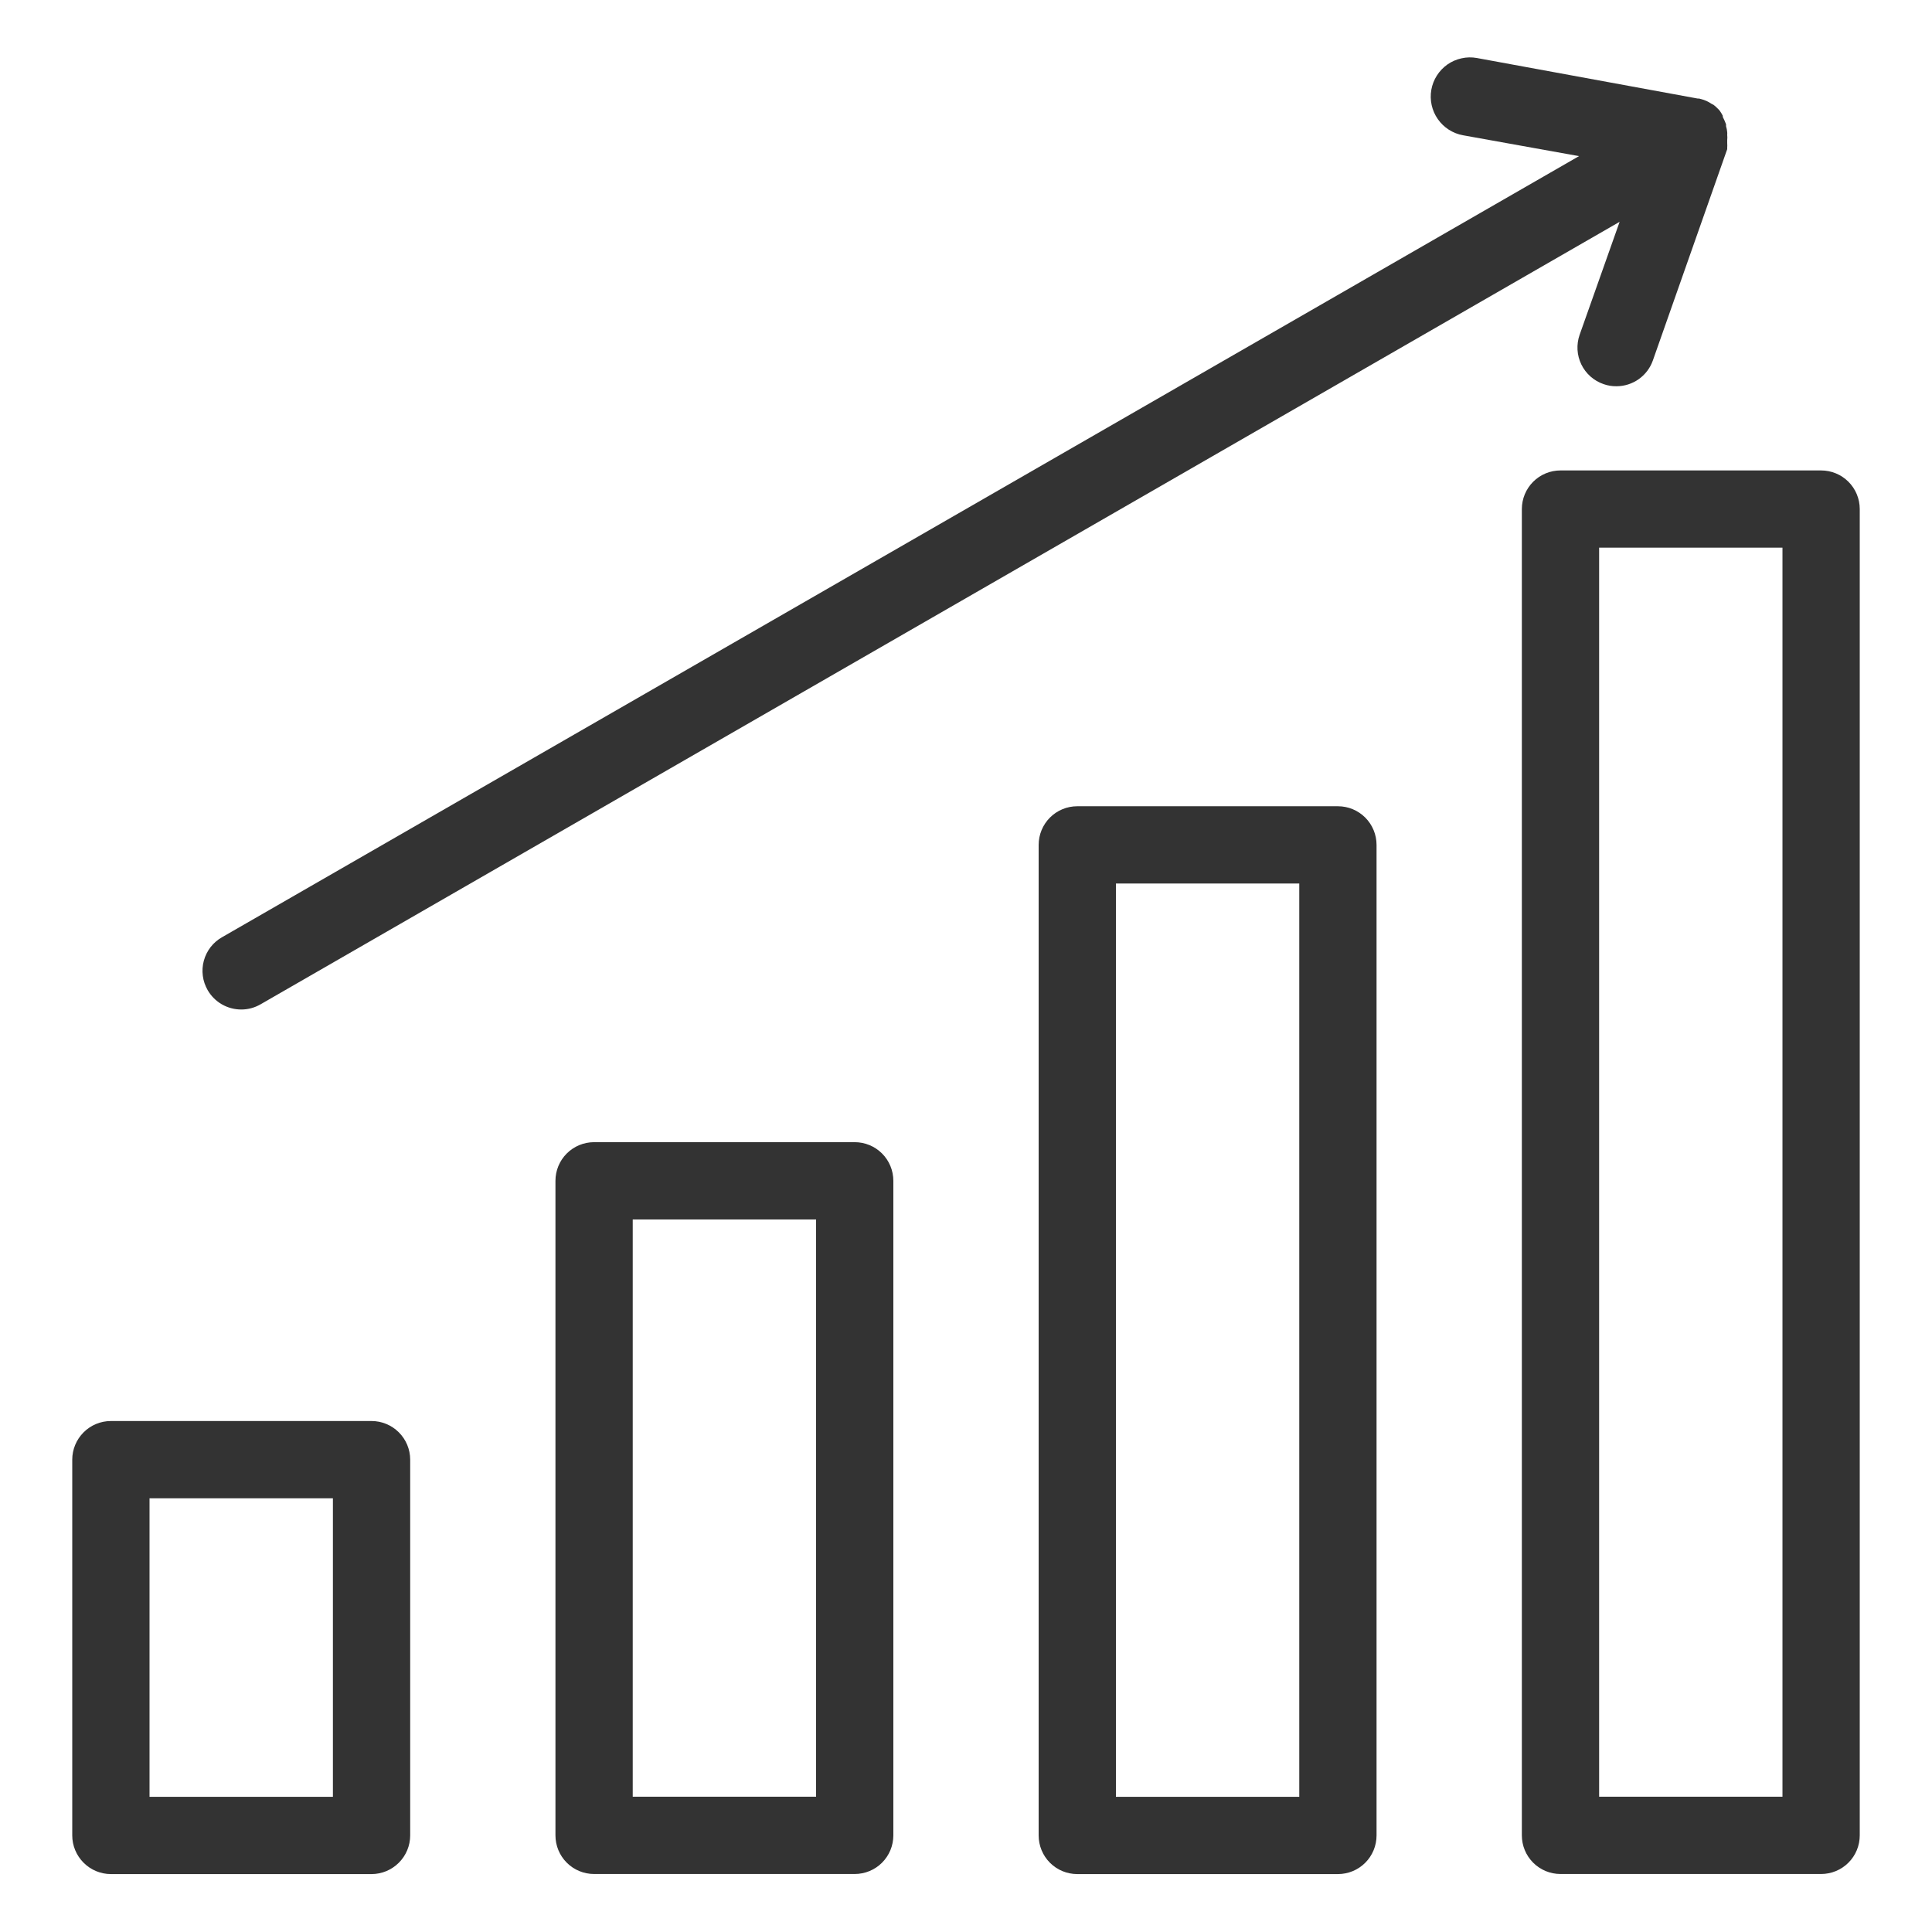
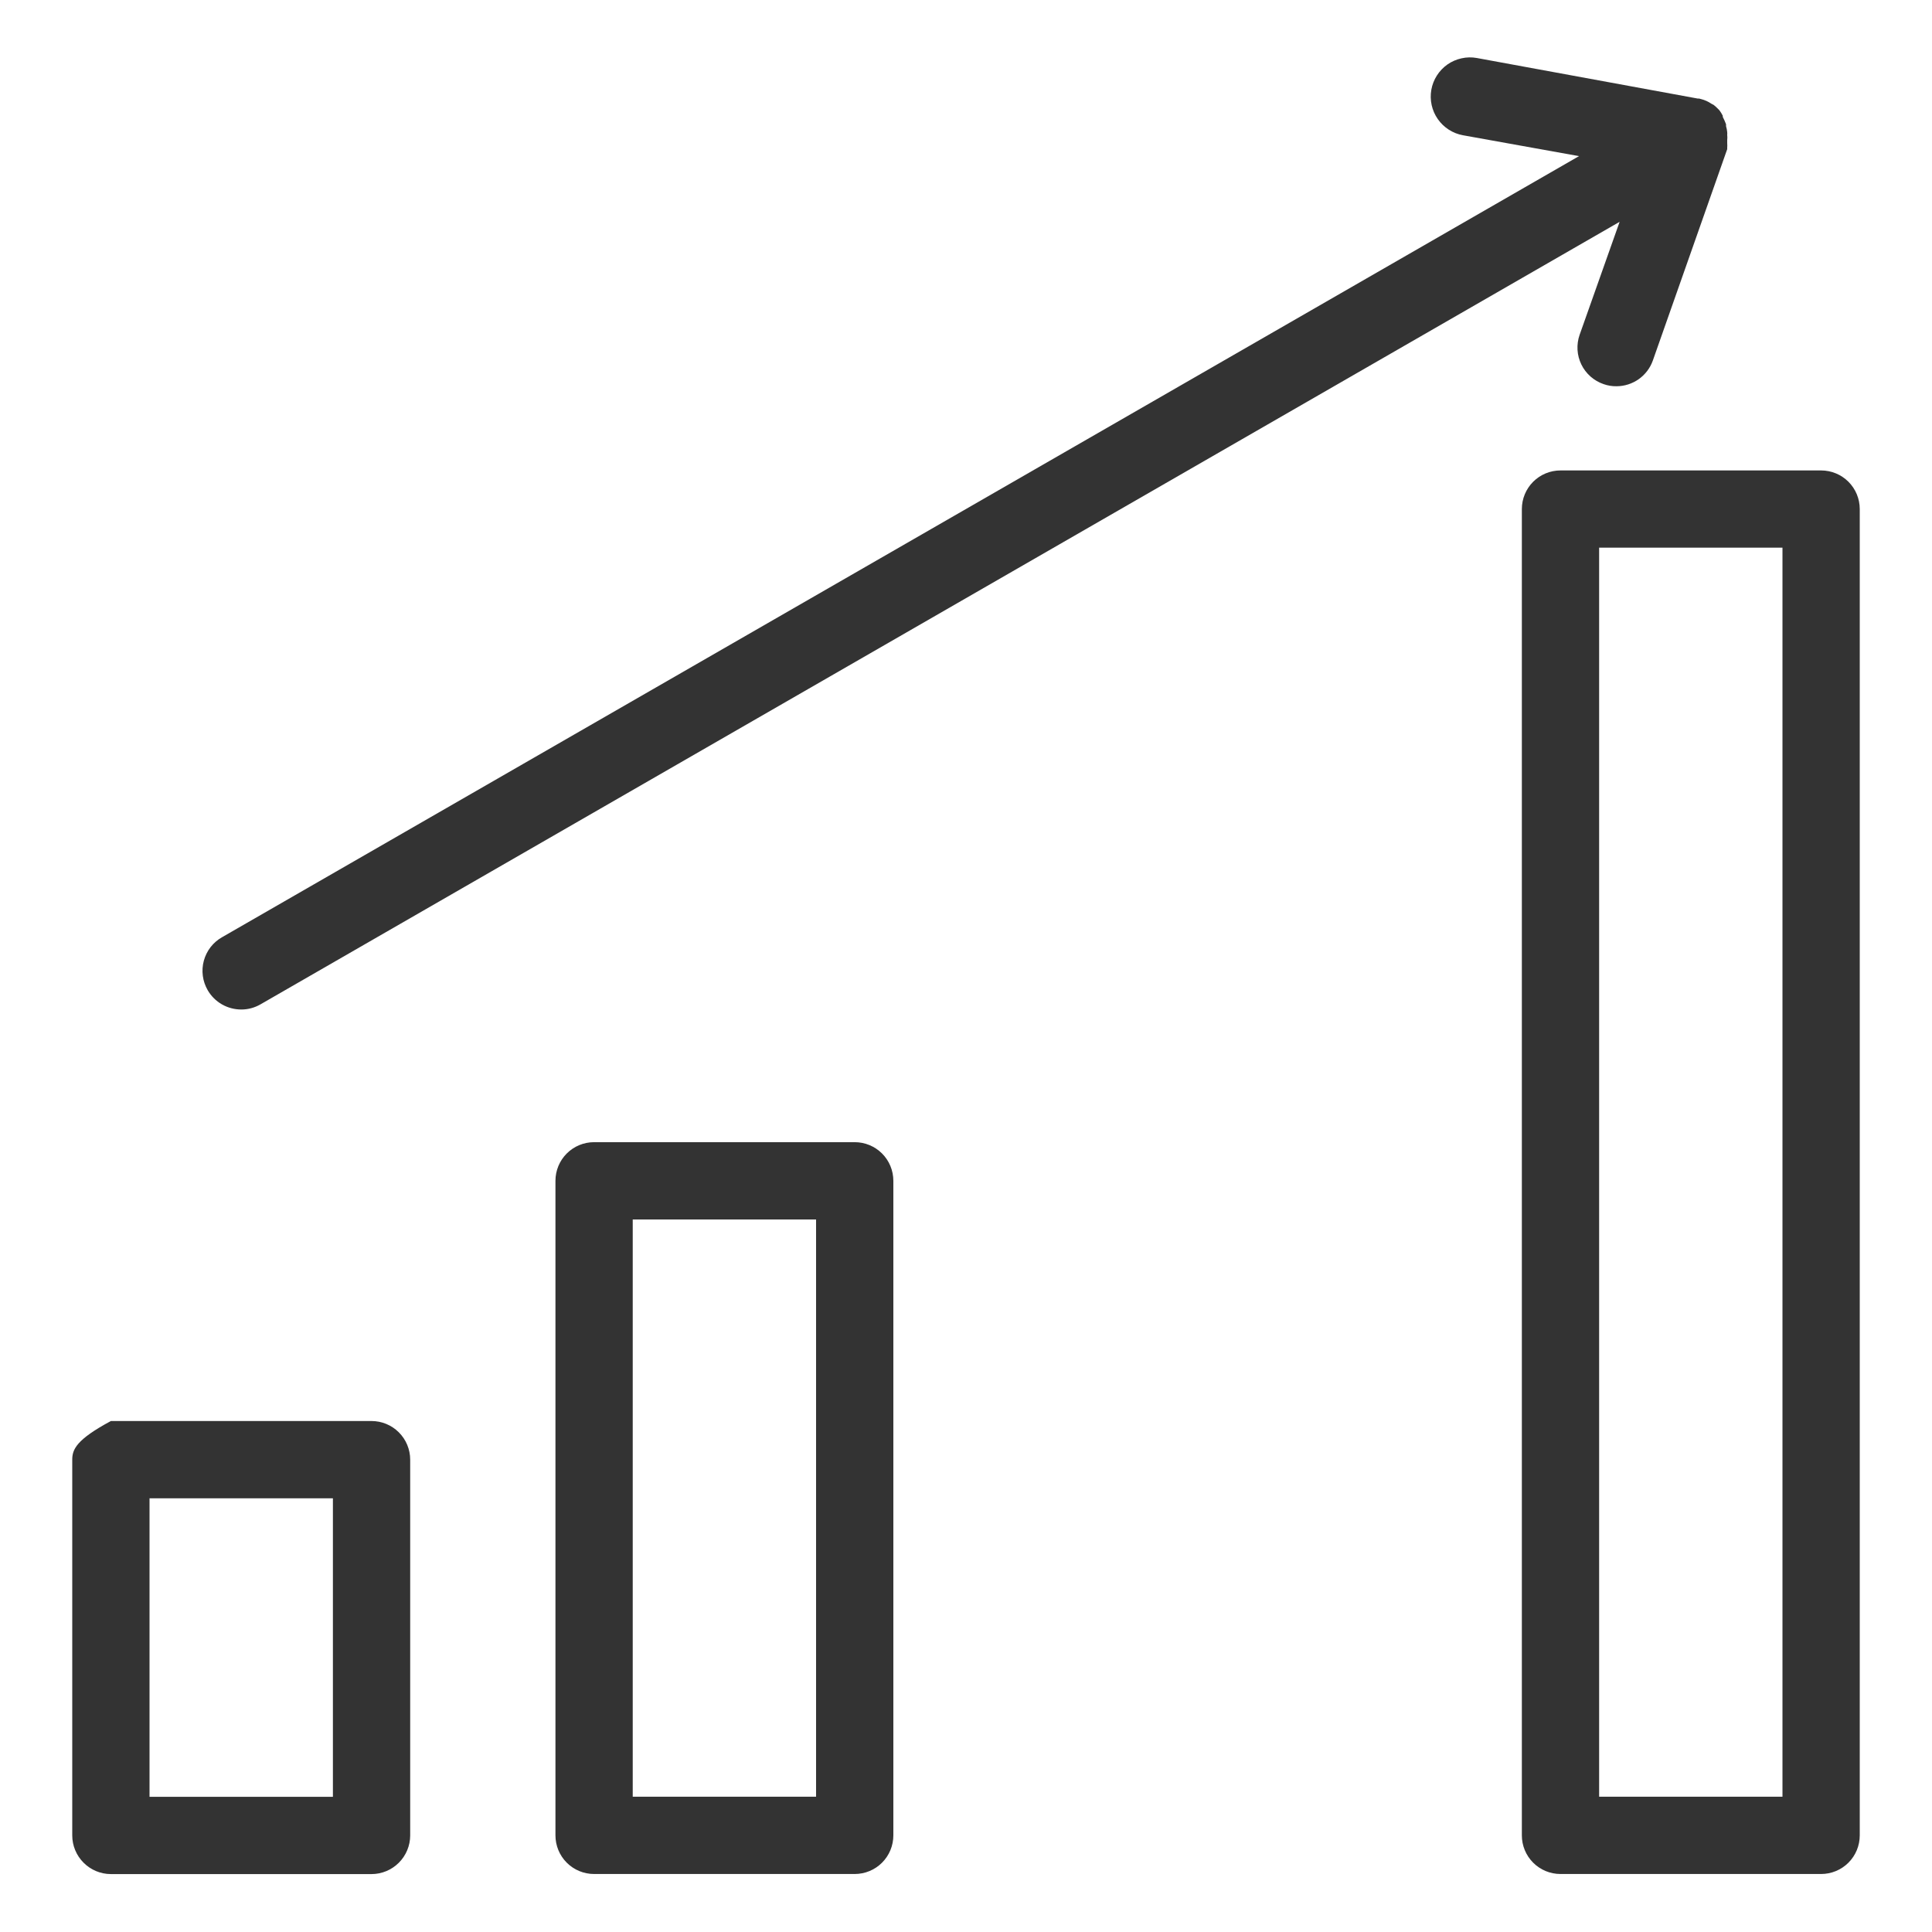
<svg xmlns="http://www.w3.org/2000/svg" width="48" height="48" viewBox="0 0 48 48" fill="none">
  <path d="M37.81 12.648V45.599C37.81 45.854 37.911 46.098 38.091 46.278C38.271 46.458 38.515 46.559 38.77 46.559H45.245C45.499 46.559 45.744 46.458 45.924 46.278C46.104 46.098 46.205 45.854 46.205 45.599V12.648C46.205 12.393 46.104 12.149 45.924 11.969C45.744 11.789 45.499 11.688 45.245 11.688H38.77C38.515 11.688 38.271 11.789 38.091 11.969C37.911 12.149 37.81 12.393 37.81 12.648ZM39.73 13.607H44.285V44.639H39.73V13.607Z" fill="#333333" />
-   <path d="M26.765 20.031C26.51 20.031 26.266 20.132 26.086 20.312C25.906 20.492 25.805 20.737 25.805 20.991V45.601C25.805 45.855 25.906 46.1 26.086 46.28C26.266 46.46 26.51 46.561 26.765 46.561H33.24C33.495 46.561 33.739 46.46 33.919 46.28C34.099 46.1 34.2 45.855 34.2 45.601V20.991C34.2 20.737 34.099 20.492 33.919 20.312C33.739 20.132 33.495 20.031 33.24 20.031H26.765ZM32.28 44.641H27.725V21.951H32.28V44.641Z" fill="#333333" />
  <path d="M14.76 28.377C14.505 28.377 14.261 28.478 14.081 28.658C13.901 28.838 13.8 29.082 13.8 29.337V45.599C13.8 45.854 13.901 46.098 14.081 46.278C14.261 46.458 14.505 46.559 14.76 46.559H21.235C21.49 46.559 21.734 46.458 21.914 46.278C22.094 46.098 22.195 45.854 22.195 45.599V29.337C22.195 29.082 22.094 28.838 21.914 28.658C21.734 28.478 21.49 28.377 21.235 28.377H14.76ZM20.275 44.639H15.72V30.297H20.275V44.639Z" fill="#333333" />
-   <path d="M1.795 36.265V45.601C1.795 45.855 1.897 46.099 2.077 46.279C2.257 46.459 2.501 46.561 2.755 46.561H9.231C9.485 46.561 9.729 46.459 9.909 46.279C10.089 46.099 10.191 45.855 10.191 45.601V36.265C10.191 36.01 10.089 35.766 9.909 35.586C9.729 35.406 9.485 35.305 9.231 35.305H2.755C2.501 35.305 2.257 35.406 2.077 35.586C1.897 35.766 1.795 36.01 1.795 36.265ZM3.715 37.225H8.271V44.641H3.715V37.225Z" fill="#333333" />
+   <path d="M1.795 36.265V45.601C1.795 45.855 1.897 46.099 2.077 46.279C2.257 46.459 2.501 46.561 2.755 46.561H9.231C9.485 46.561 9.729 46.459 9.909 46.279C10.089 46.099 10.191 45.855 10.191 45.601V36.265C10.191 36.01 10.089 35.766 9.909 35.586C9.729 35.406 9.485 35.305 9.231 35.305H2.755C1.897 35.766 1.795 36.01 1.795 36.265ZM3.715 37.225H8.271V44.641H3.715V37.225Z" fill="#333333" />
  <path d="M5.16 24.601C5.245 24.747 5.366 24.869 5.513 24.953C5.66 25.037 5.826 25.081 5.995 25.081C6.164 25.081 6.329 25.036 6.475 24.951L40.239 5.511L39.245 8.319C39.203 8.439 39.186 8.565 39.193 8.691C39.2 8.818 39.233 8.941 39.288 9.055C39.343 9.169 39.421 9.27 39.515 9.354C39.61 9.438 39.72 9.502 39.84 9.543C39.943 9.58 40.052 9.598 40.162 9.596C40.359 9.596 40.552 9.534 40.714 9.42C40.876 9.305 40.998 9.144 41.064 8.958L42.912 3.706C42.912 3.706 42.912 3.706 42.912 3.673C42.915 3.633 42.915 3.593 42.912 3.553V3.481C42.917 3.438 42.917 3.394 42.912 3.351C42.914 3.329 42.914 3.306 42.912 3.284C42.908 3.234 42.898 3.184 42.883 3.135C42.883 3.135 42.883 3.102 42.883 3.087C42.86 3.025 42.833 2.964 42.802 2.905V2.876C42.778 2.829 42.751 2.784 42.72 2.742C42.709 2.728 42.696 2.715 42.682 2.703C42.649 2.669 42.614 2.637 42.576 2.607L42.514 2.574C42.478 2.55 42.442 2.529 42.403 2.511L42.331 2.482L42.216 2.449H42.182L36.691 1.441C36.565 1.418 36.436 1.421 36.311 1.449C36.186 1.476 36.068 1.528 35.962 1.601C35.751 1.75 35.606 1.976 35.561 2.23C35.516 2.485 35.574 2.747 35.722 2.959C35.87 3.171 36.096 3.316 36.35 3.361L39.23 3.879L5.515 23.286C5.405 23.348 5.309 23.432 5.231 23.532C5.154 23.633 5.097 23.747 5.064 23.869C5.031 23.991 5.022 24.119 5.039 24.245C5.055 24.37 5.097 24.491 5.16 24.601Z" fill="#333333" />
</svg>